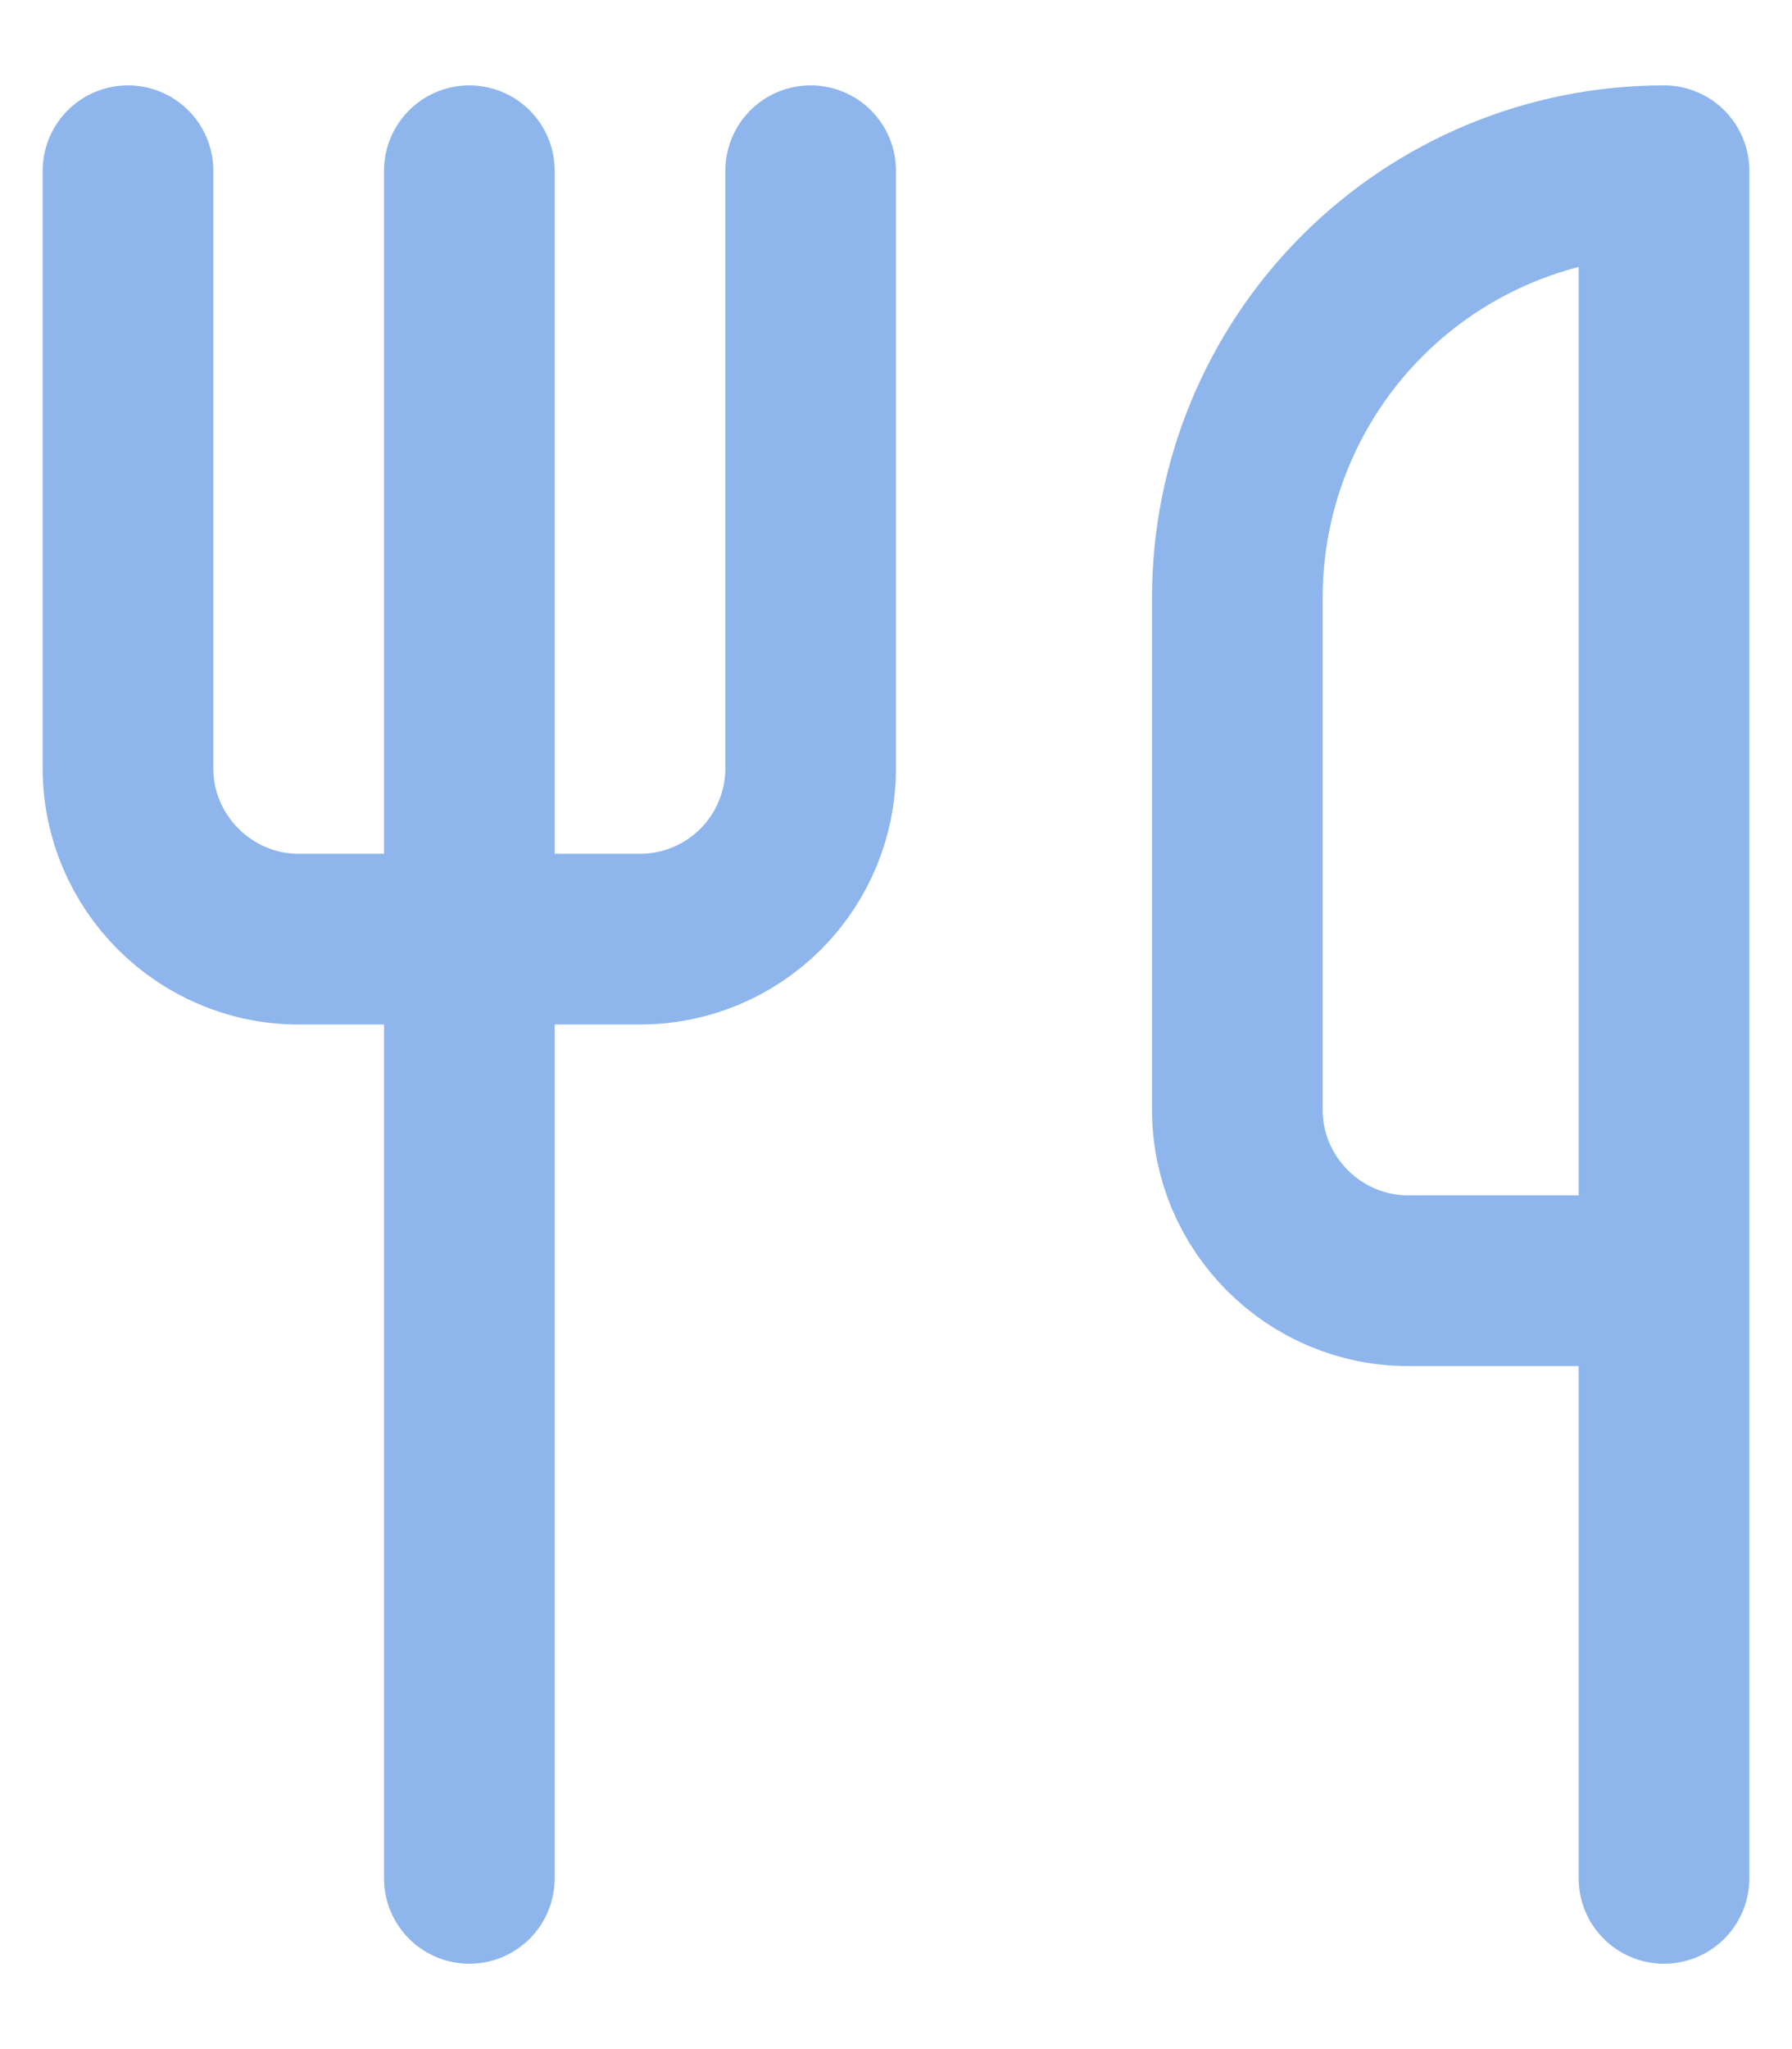
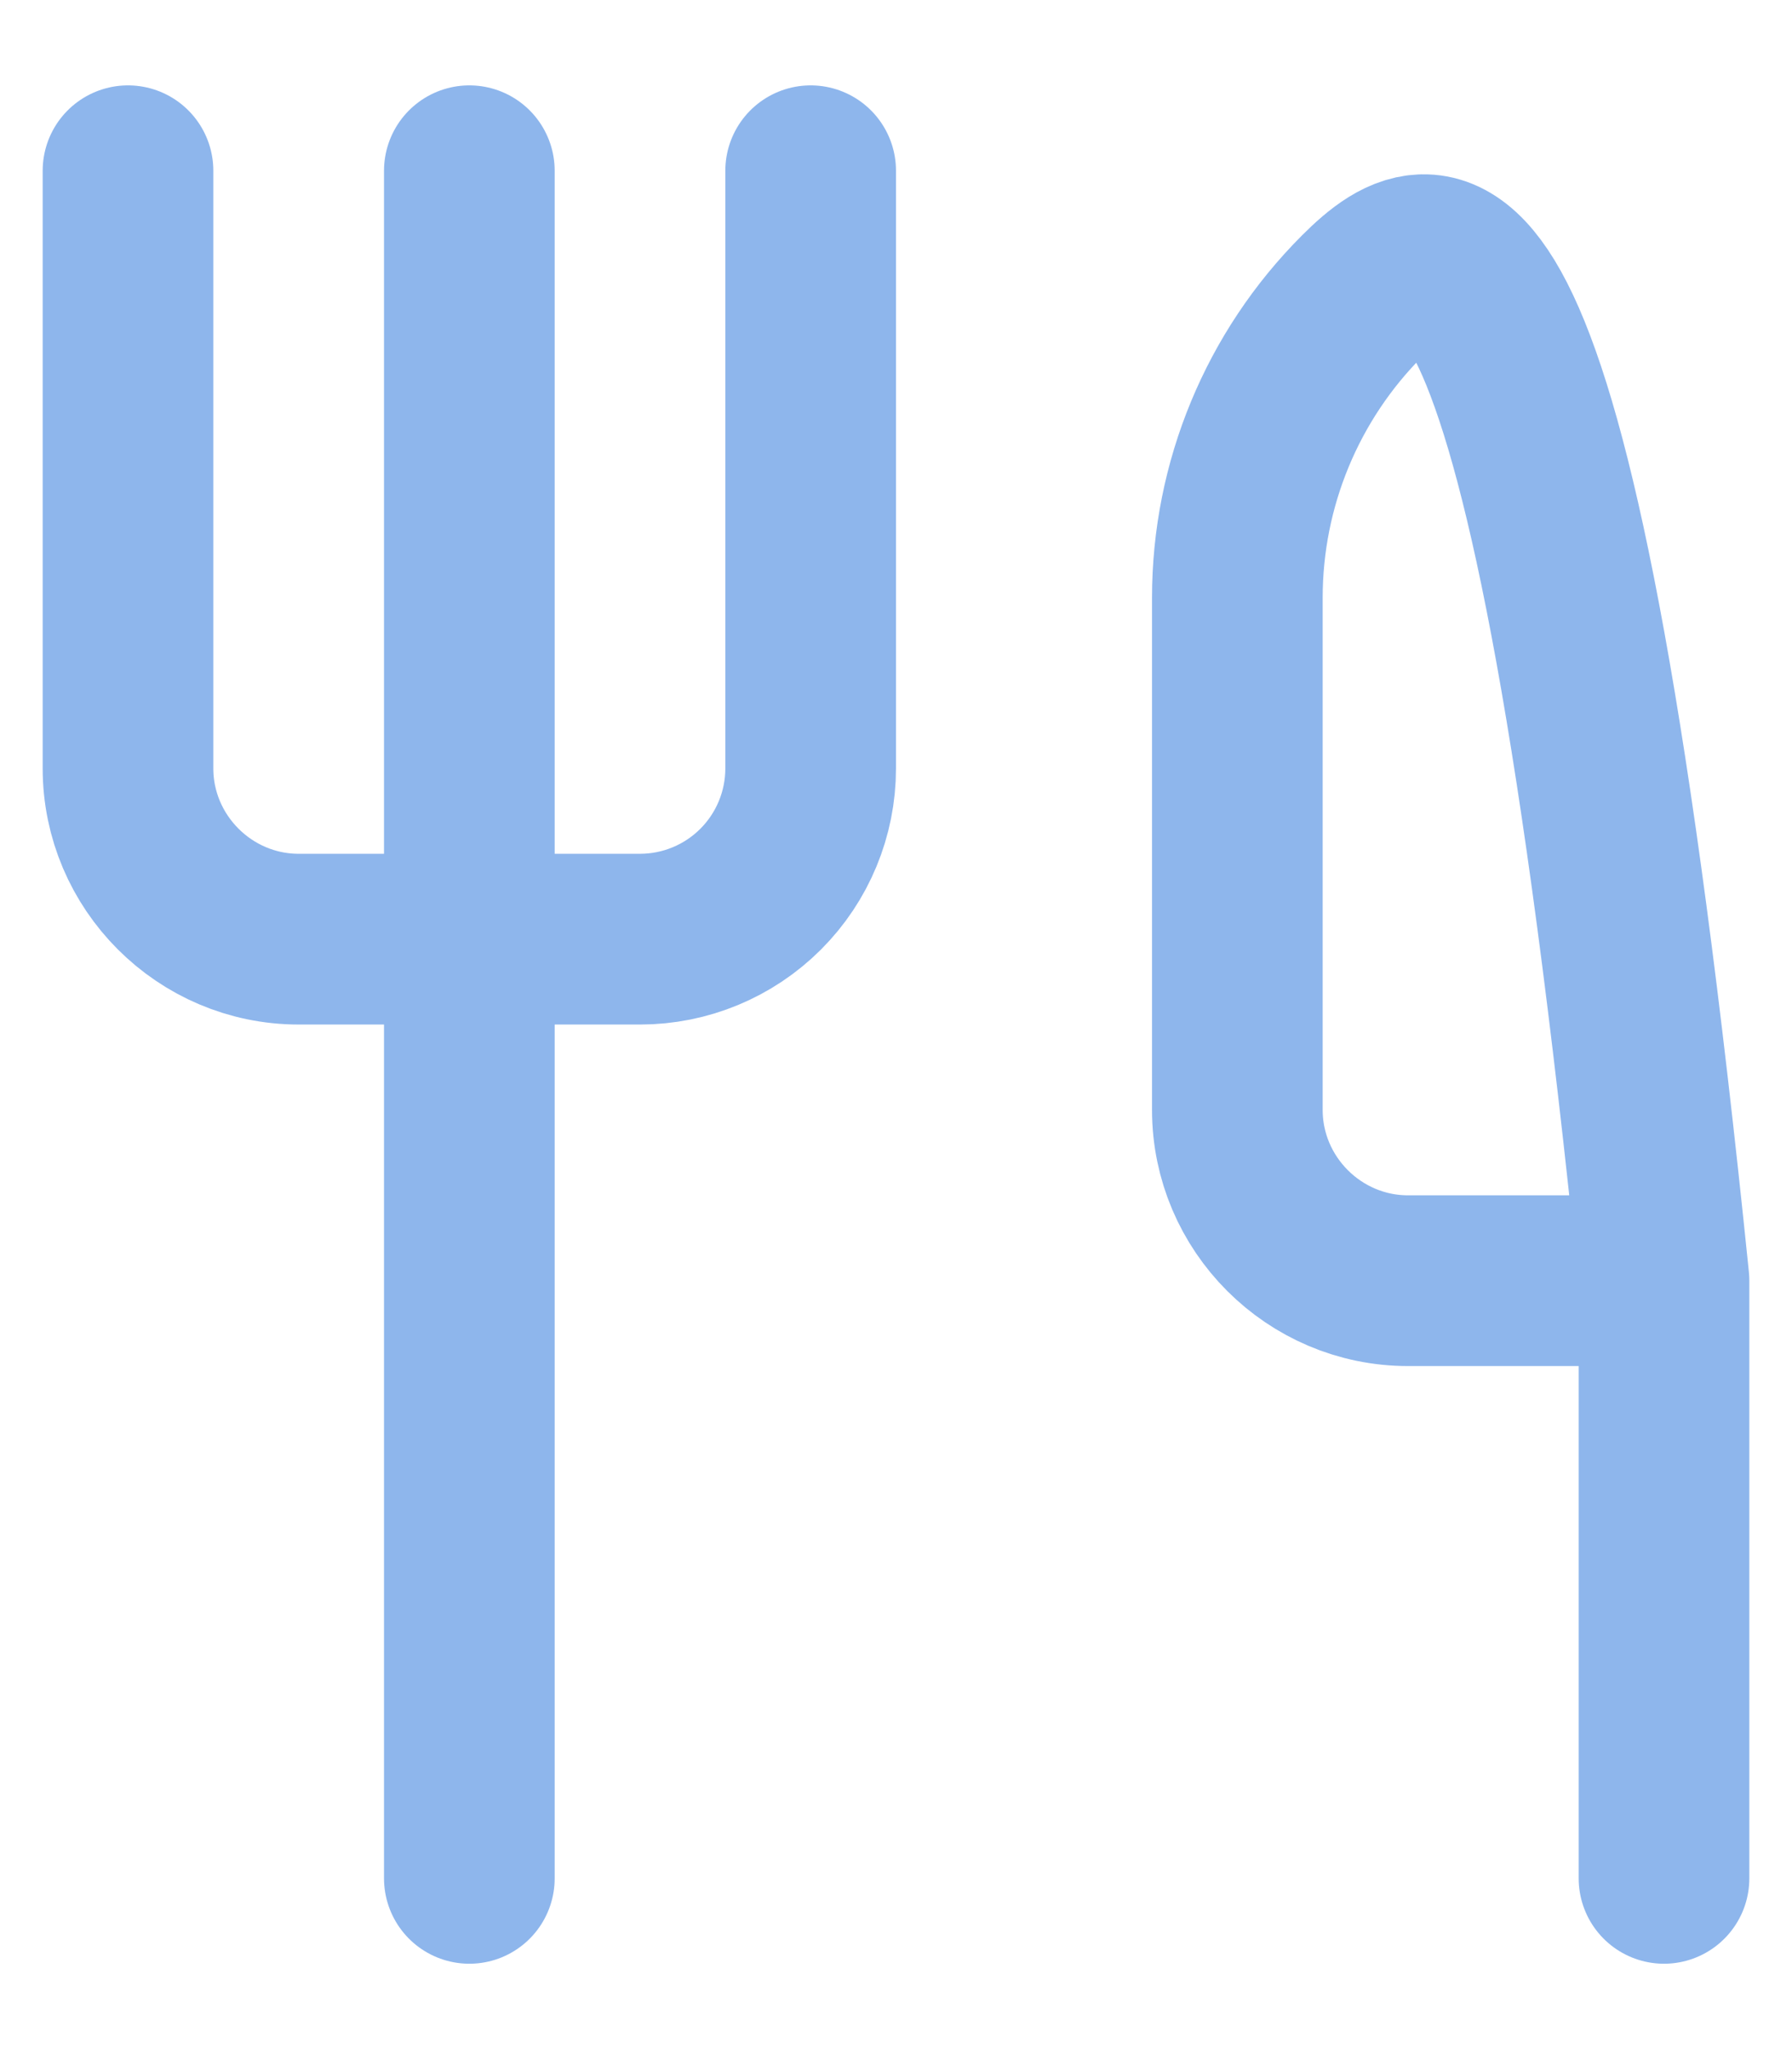
<svg xmlns="http://www.w3.org/2000/svg" width="56" height="64" viewBox="0 0 56 64" fill="none">
-   <path d="M4 5.333V24C4 26.933 6.4 29.333 9.333 29.333H20C21.415 29.333 22.771 28.771 23.771 27.771C24.771 26.771 25.333 25.415 25.333 24V5.333M14.667 5.333V58.667M52 40V5.333C48.464 5.333 45.072 6.738 42.572 9.239C40.071 11.739 38.667 15.13 38.667 18.667V34.667C38.667 37.6 41.067 40 44 40H52ZM52 40V58.667" stroke="#8EB6EC" stroke-width="5.333" stroke-linecap="round" stroke-linejoin="round" />
+   <path d="M4 5.333V24C4 26.933 6.4 29.333 9.333 29.333H20C21.415 29.333 22.771 28.771 23.771 27.771C24.771 26.771 25.333 25.415 25.333 24V5.333M14.667 5.333V58.667M52 40C48.464 5.333 45.072 6.738 42.572 9.239C40.071 11.739 38.667 15.13 38.667 18.667V34.667C38.667 37.6 41.067 40 44 40H52ZM52 40V58.667" stroke="#8EB6EC" stroke-width="5.333" stroke-linecap="round" stroke-linejoin="round" />
</svg>